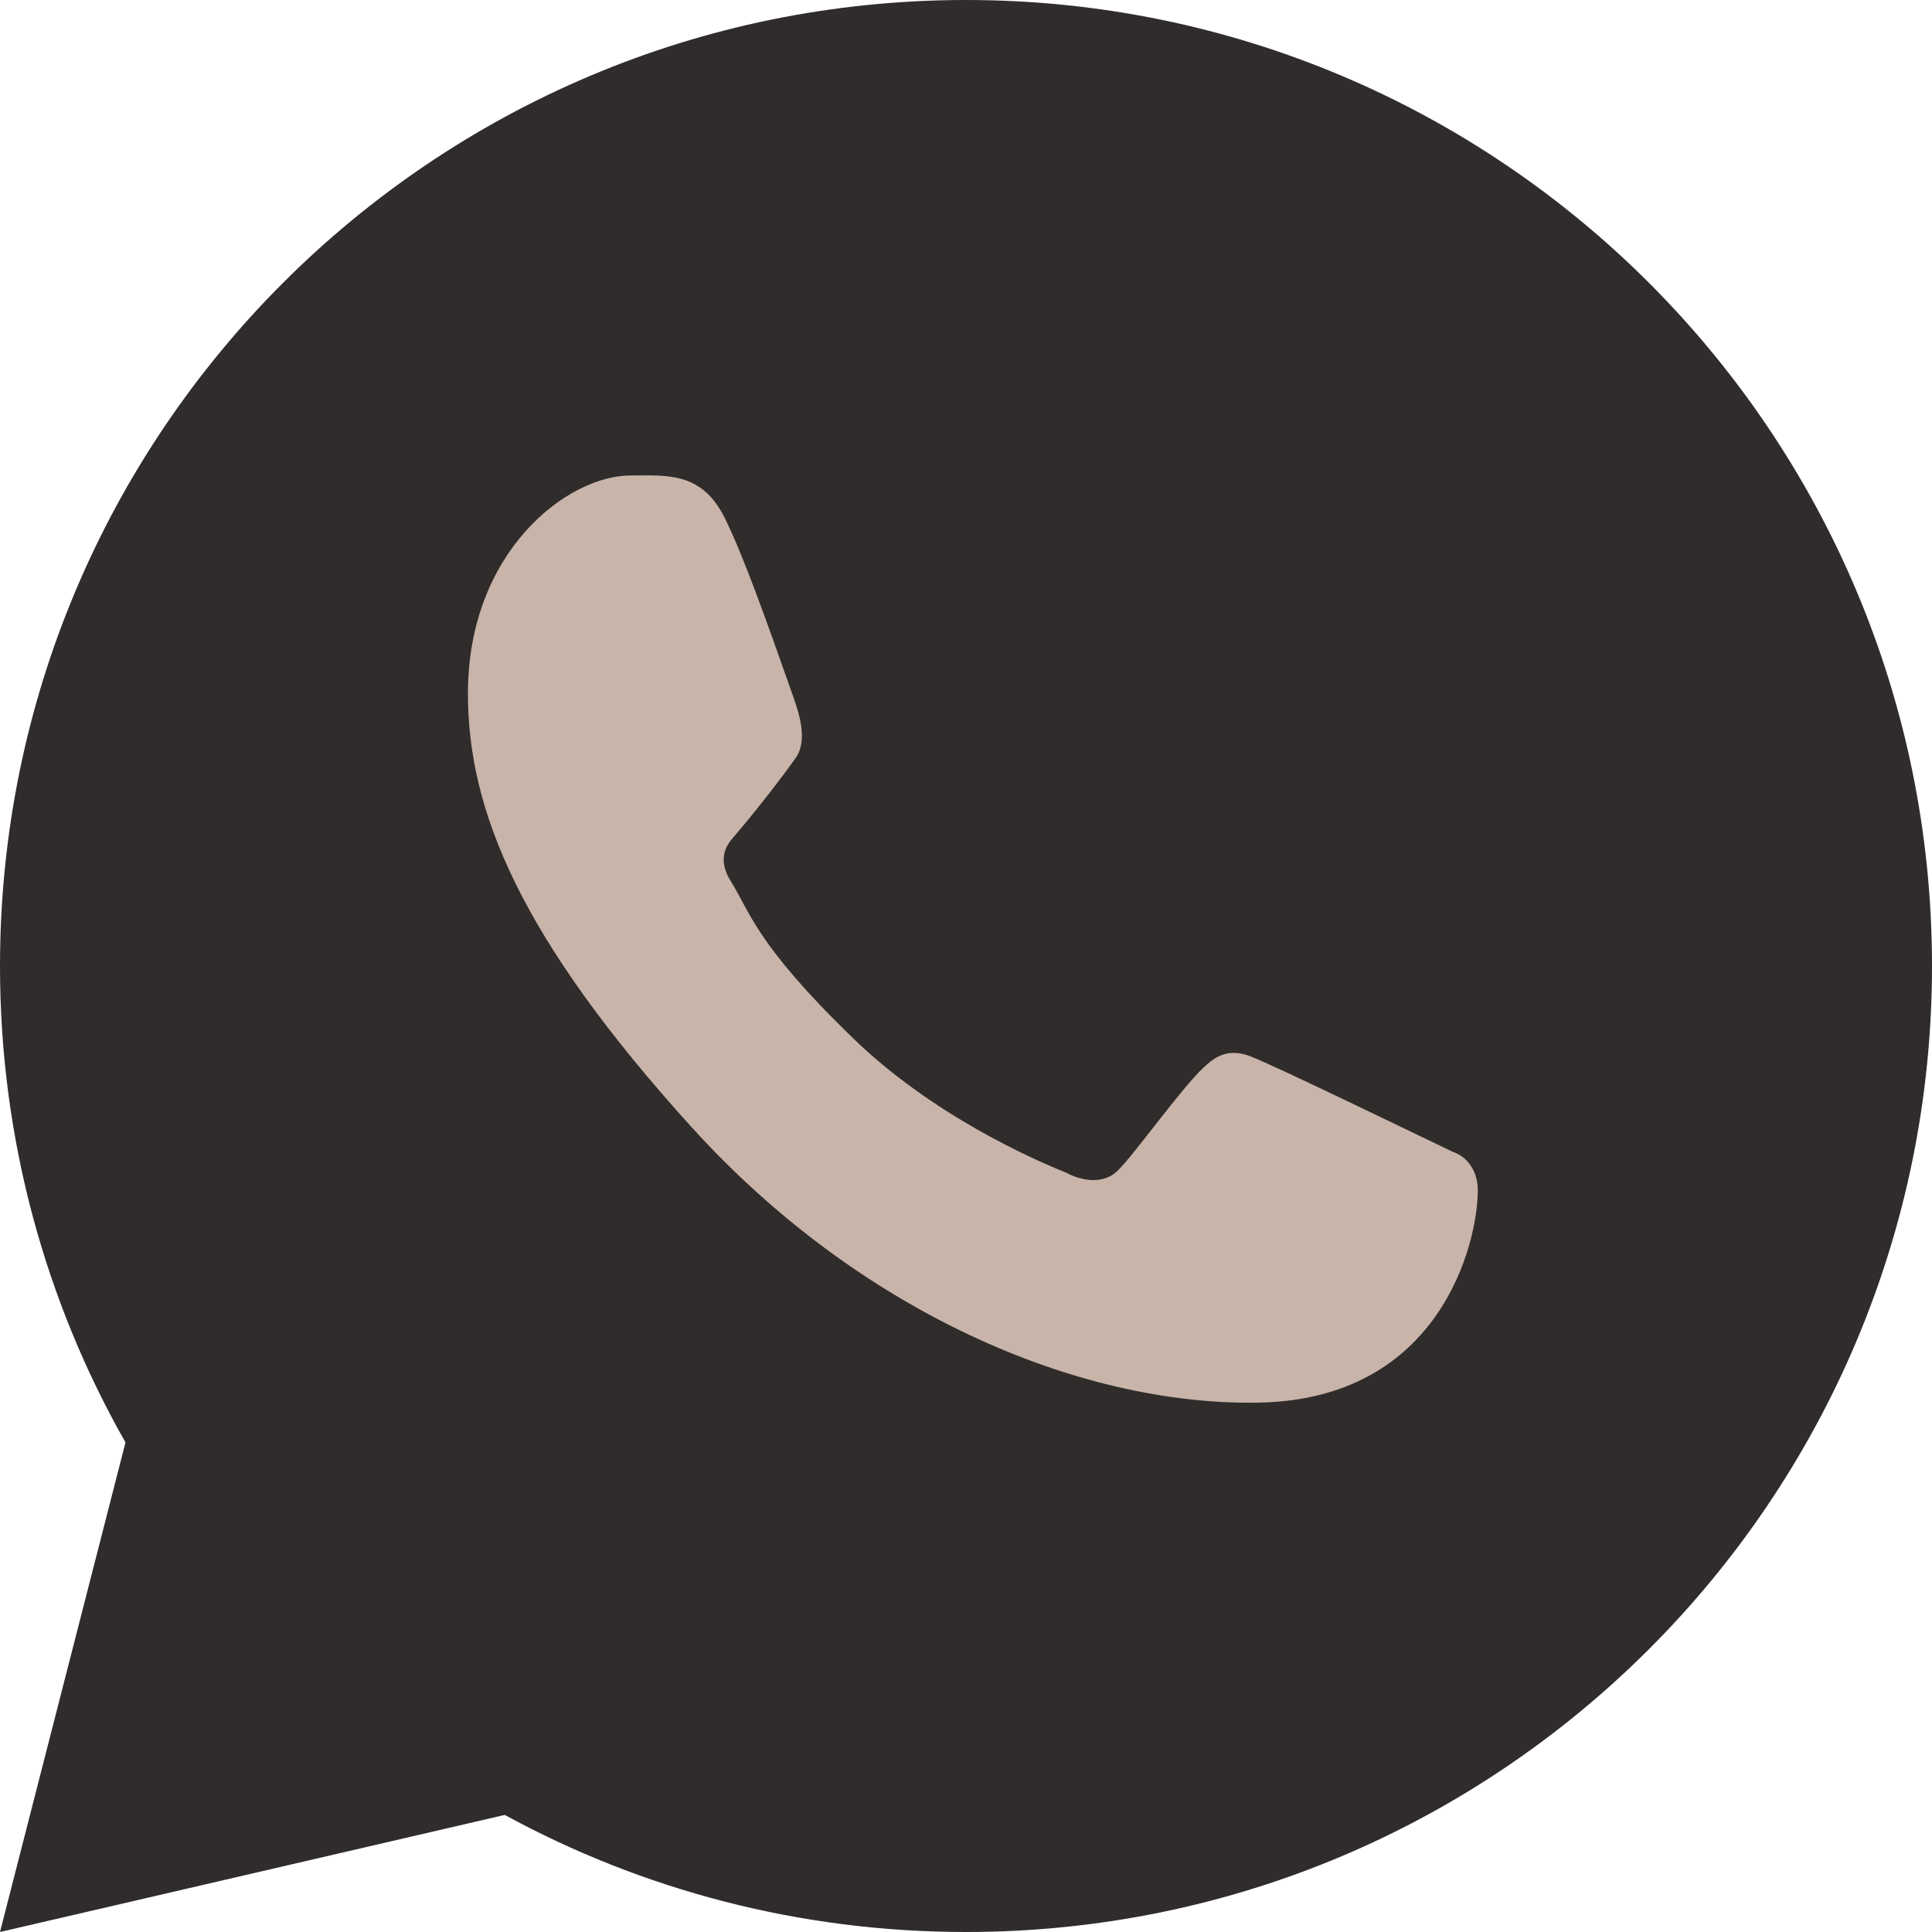
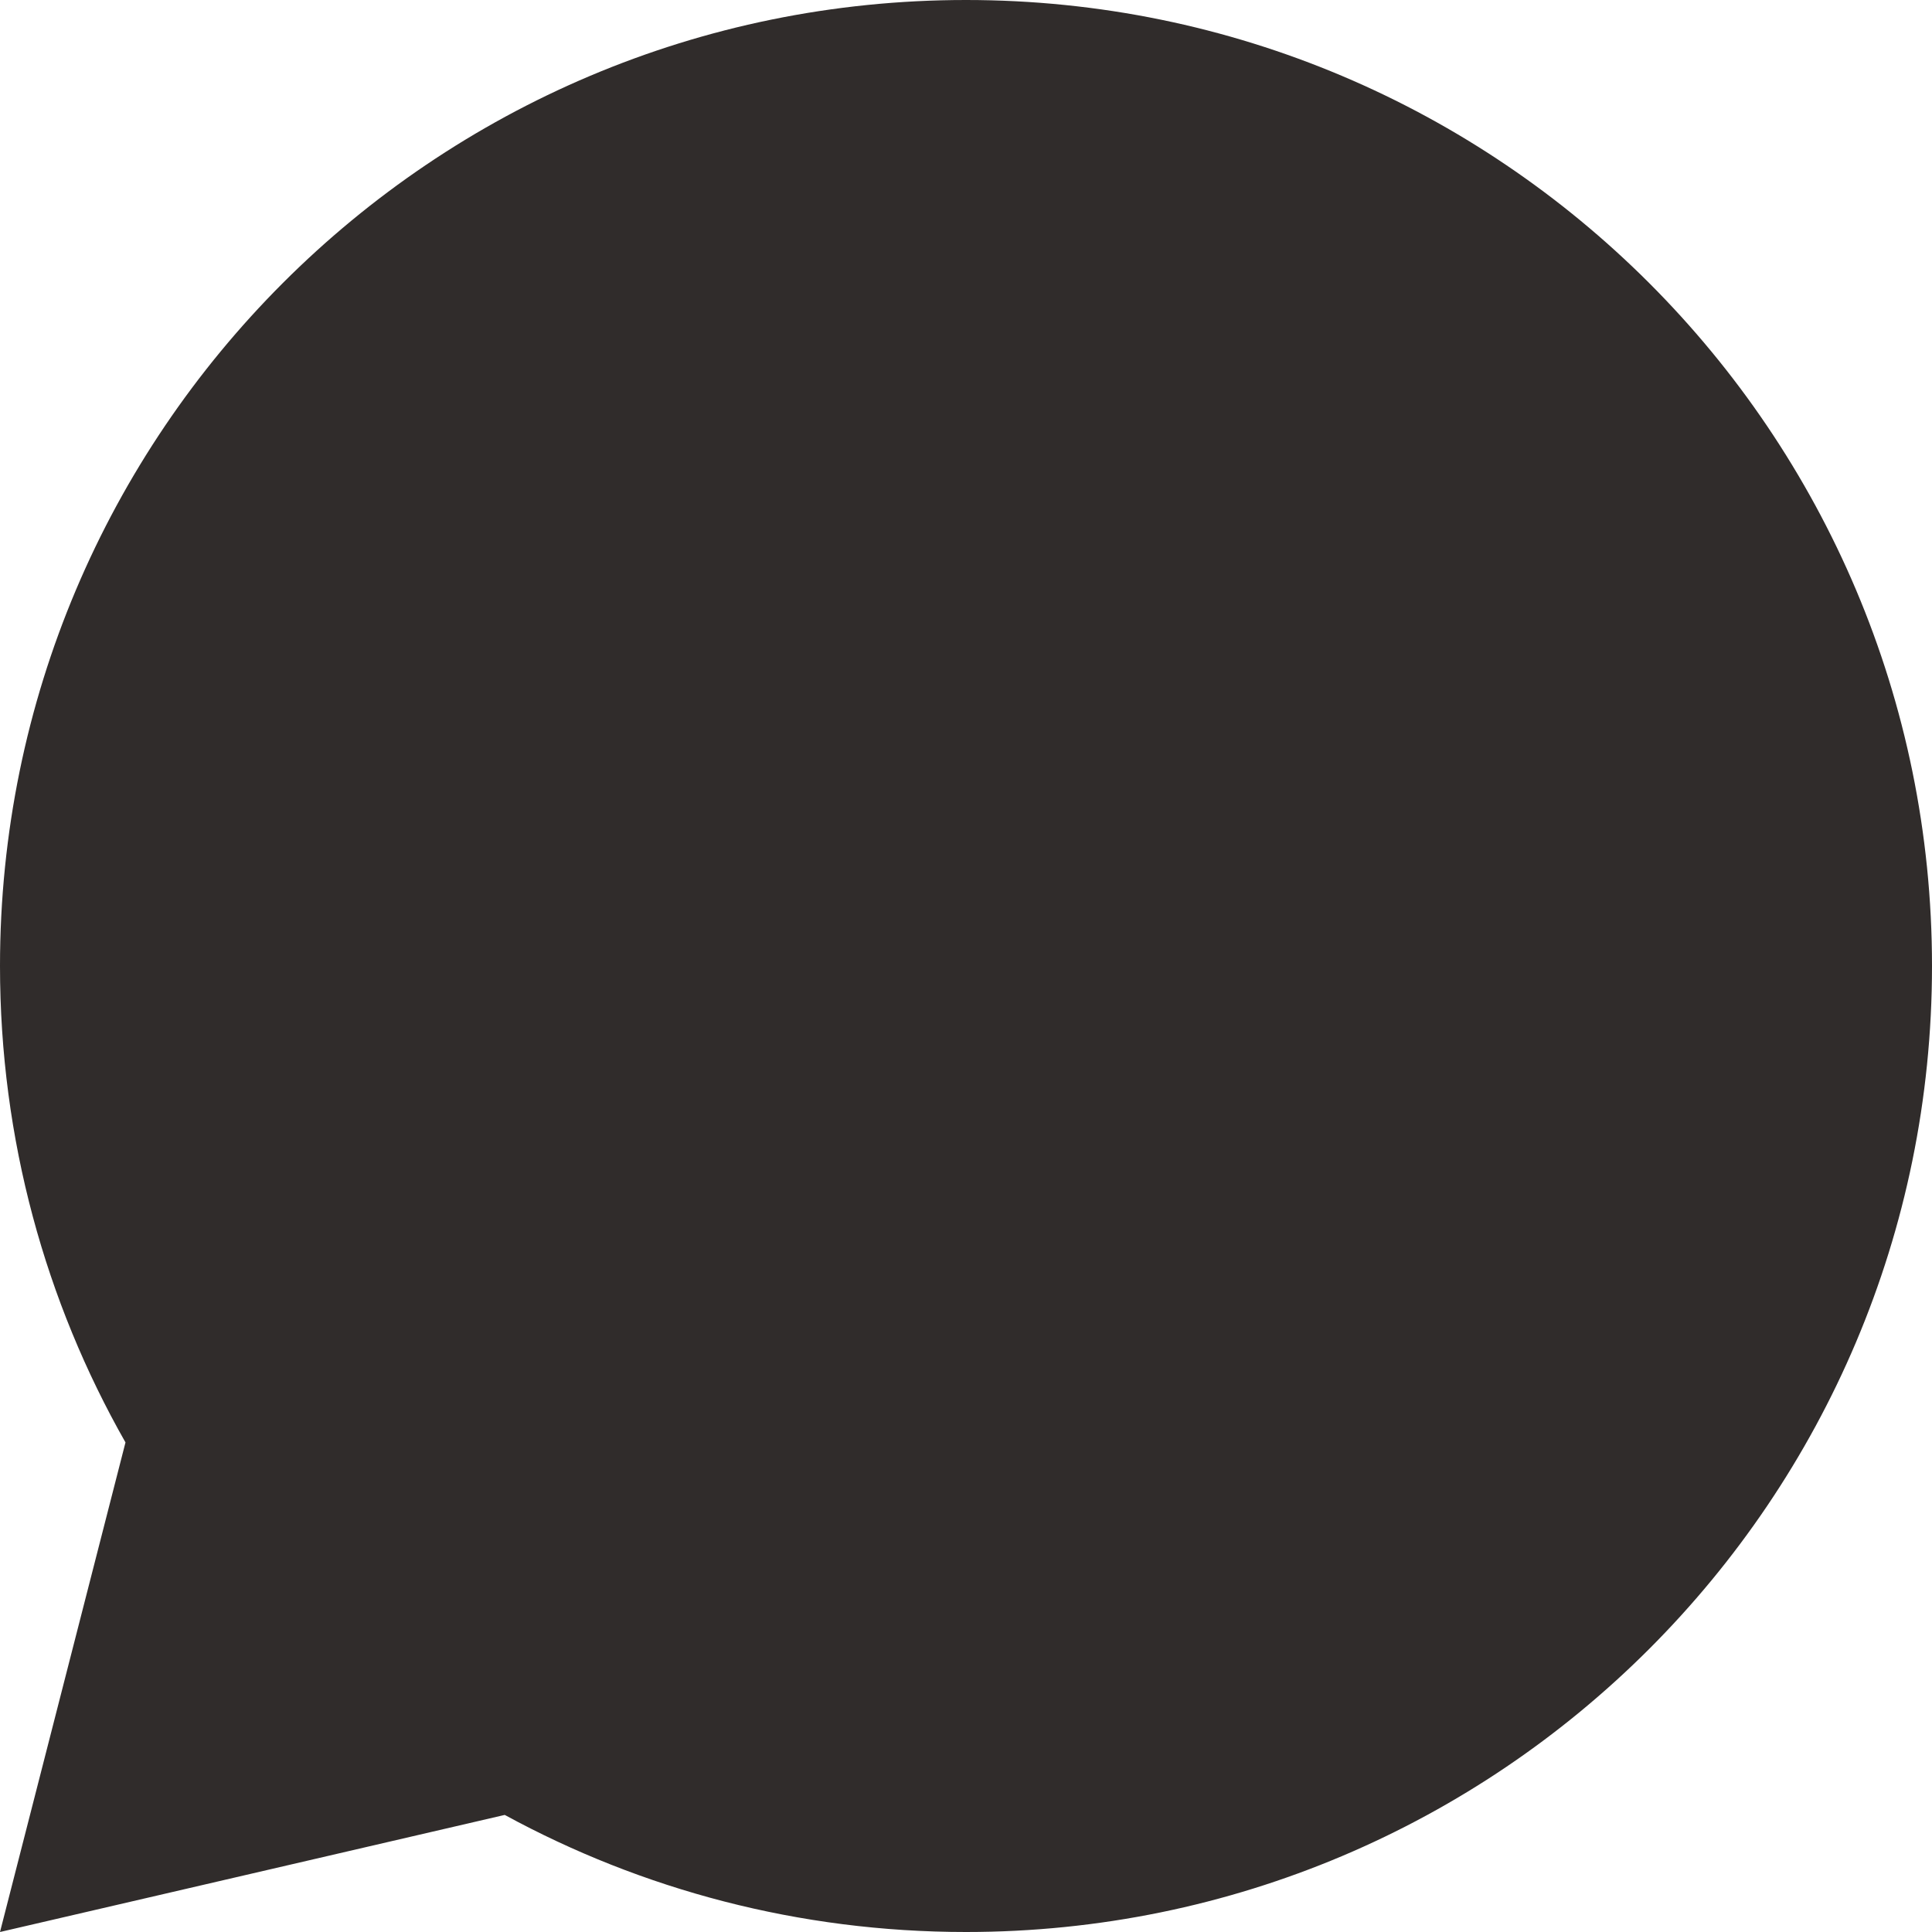
<svg xmlns="http://www.w3.org/2000/svg" width="20" height="20" viewBox="0 0 20 20" fill="none">
  <path fill-rule="evenodd" clip-rule="evenodd" d="M10 20C15.523 20 20 15.523 20 10C20 4.477 15.523 0 10 0C4.477 0 0 4.477 0 10C0 11.793 0.472 13.477 1.299 14.932L0 20L5.225 18.788C6.644 19.561 8.271 20 10 20Z" fill="#302C2B" />
-   <path d="M7.5 5.357C7.262 4.88 6.898 4.922 6.529 4.922C5.871 4.922 4.844 5.711 4.844 7.179C4.844 8.382 5.374 9.699 7.16 11.669C8.884 13.57 11.15 14.553 13.03 14.52C14.911 14.486 15.298 12.868 15.298 12.322C15.298 12.079 15.147 11.959 15.044 11.926C14.403 11.618 13.221 11.045 12.952 10.938C12.683 10.83 12.543 10.976 12.455 11.055C12.211 11.287 11.728 11.972 11.562 12.126C11.397 12.28 11.15 12.202 11.047 12.144C10.67 11.992 9.645 11.537 8.828 10.745C7.818 9.766 7.759 9.429 7.569 9.129C7.416 8.889 7.528 8.742 7.584 8.677C7.801 8.426 8.102 8.039 8.237 7.846C8.371 7.653 8.264 7.361 8.2 7.179C7.924 6.395 7.69 5.739 7.5 5.357Z" fill="#C8B4A9" />
</svg>